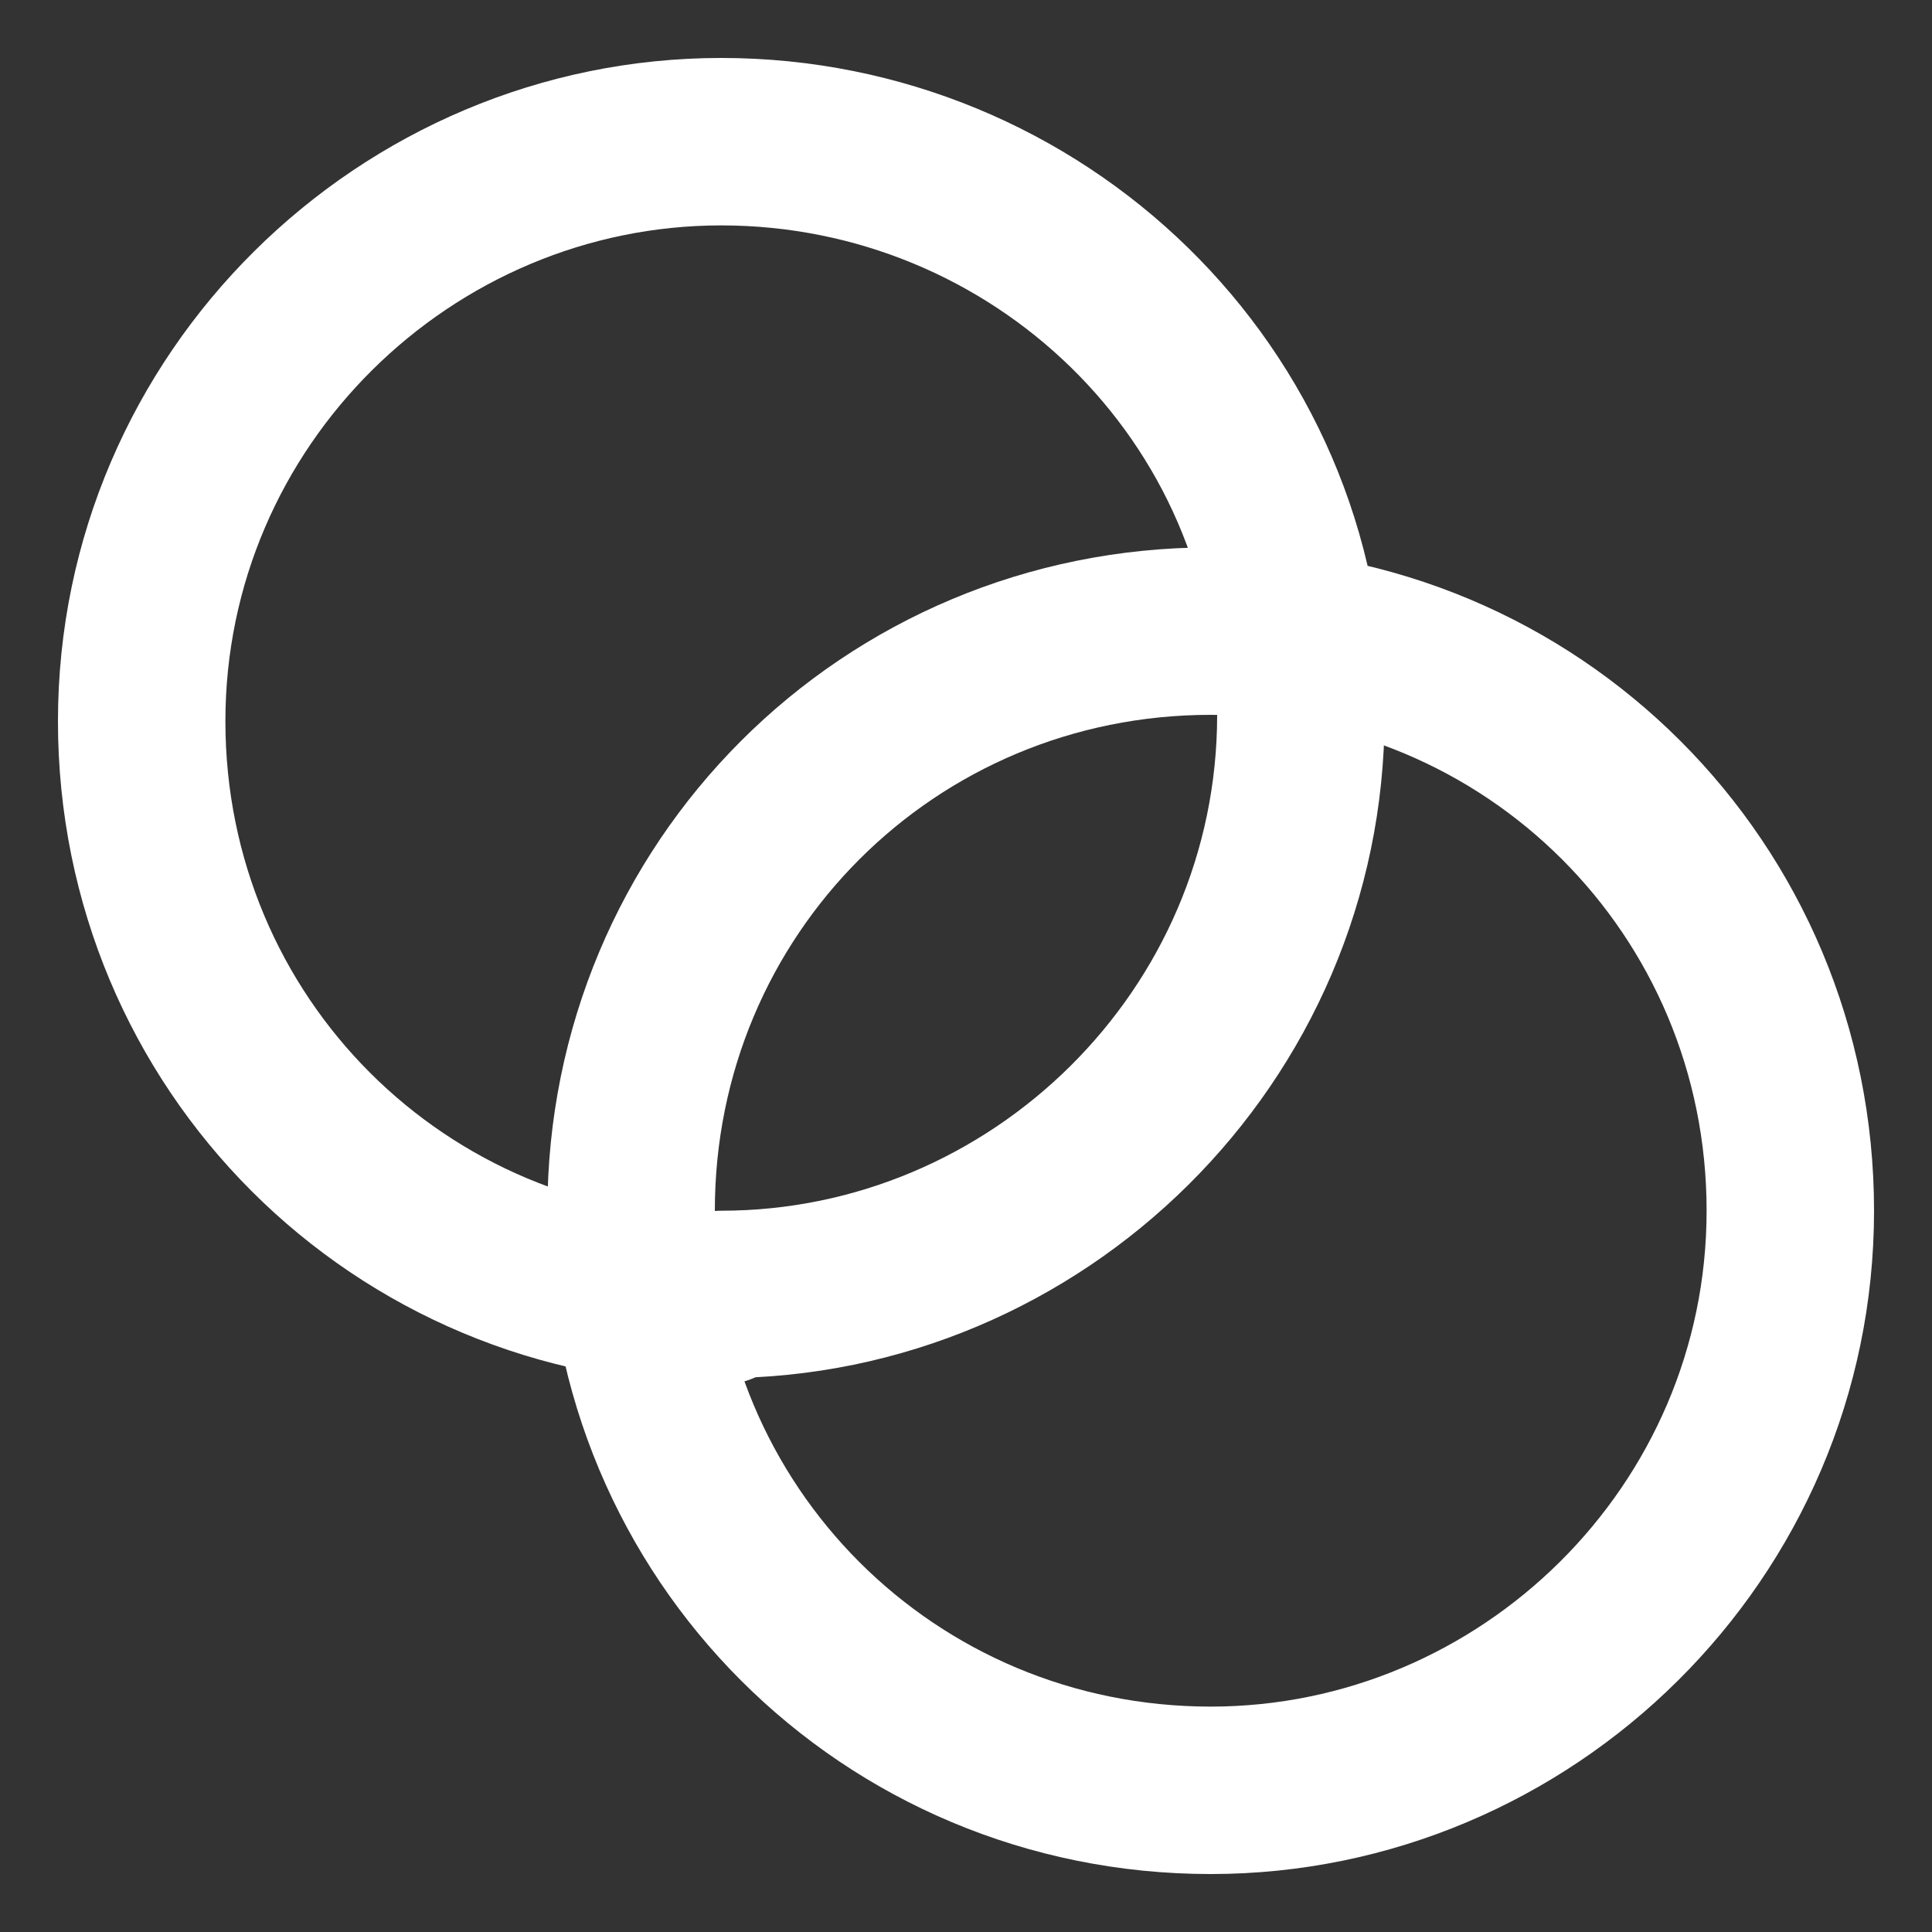
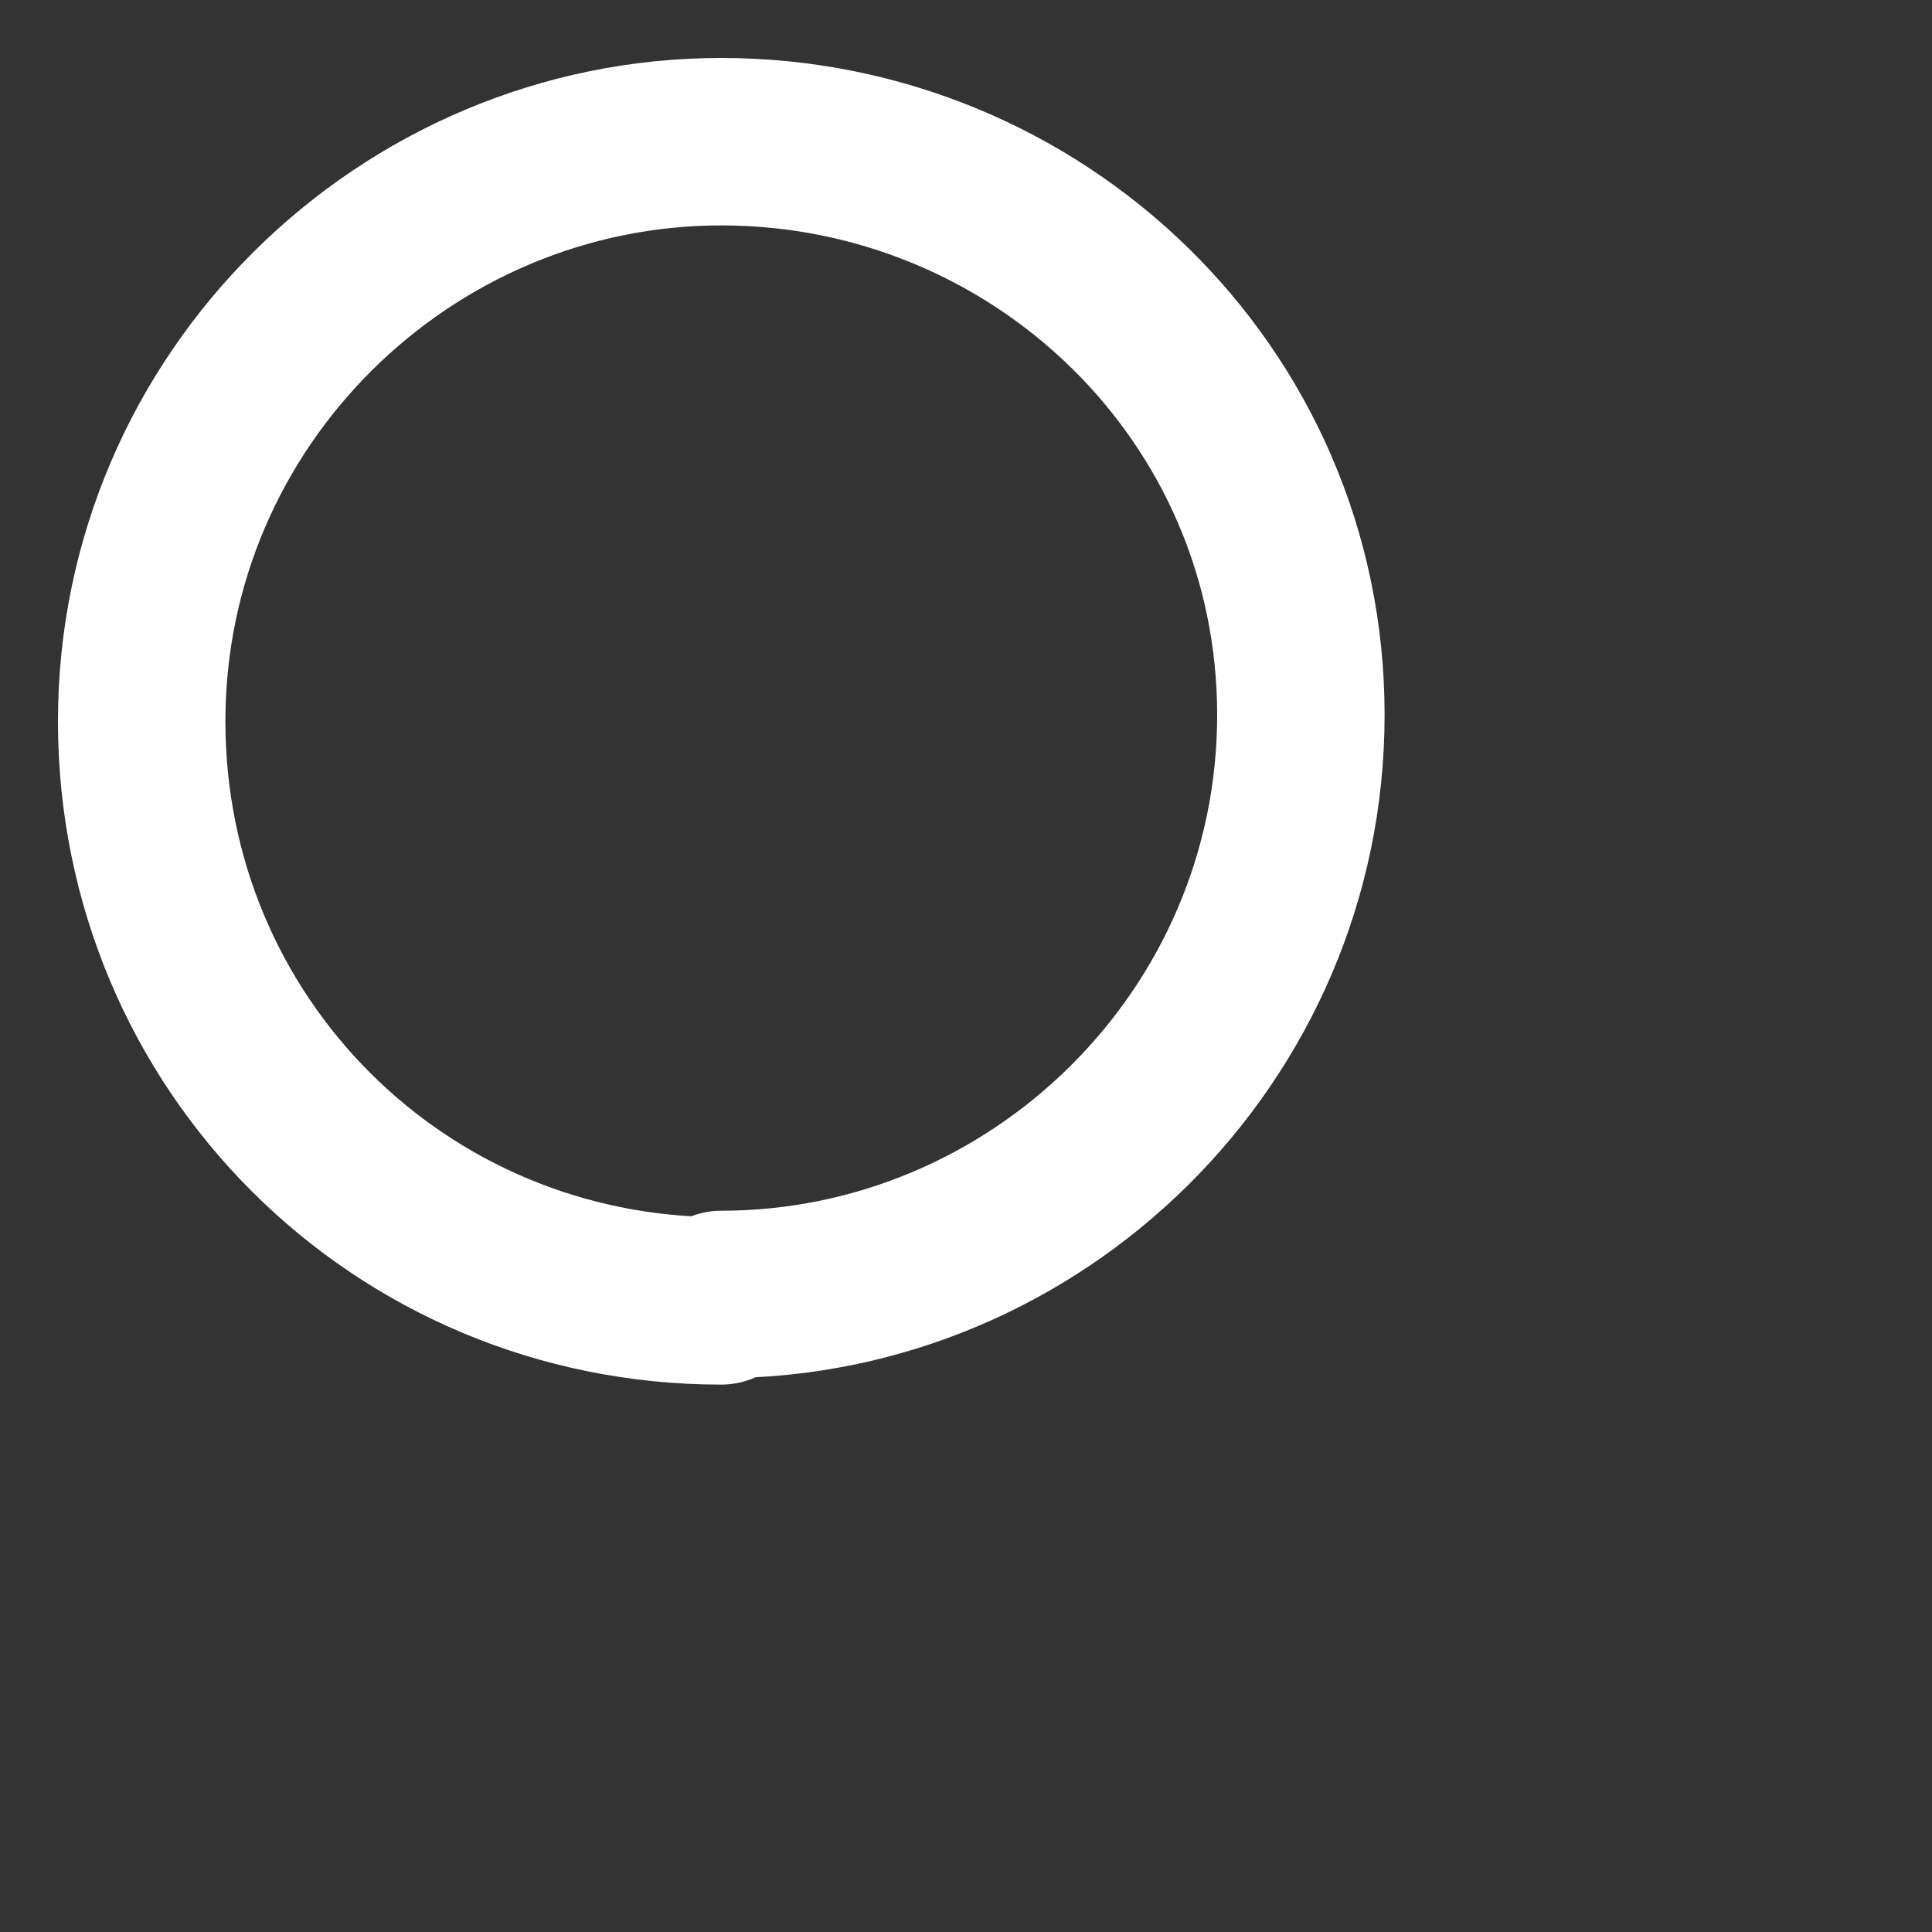
<svg xmlns="http://www.w3.org/2000/svg" id="Layer_1" version="1.1" viewBox="0 0 30 30">
  <rect x="0" y="0" width="30" height="30" fill="#333333" stroke="none" />
  <defs>
    <style>
      .st0 {
        fill: none;
        stroke: #fff;
        stroke-linecap: round;
        stroke-linejoin: round;
        stroke-width: 2.6px;
      }
    </style>
  </defs>
  <path class="st0" d="M11.2,20.1c4.9,0,9-4,9-9S16.1,2.2,11.2,2.2,2.2,6.2,2.2,11.2s4,9,9,9v-.1Z" />
-   <path class="st0" d="M18.8,27.8c4.9,0,9-4,9-9s-4-9-9-9-9,4-9,9,4,9,9,9Z" />
</svg>